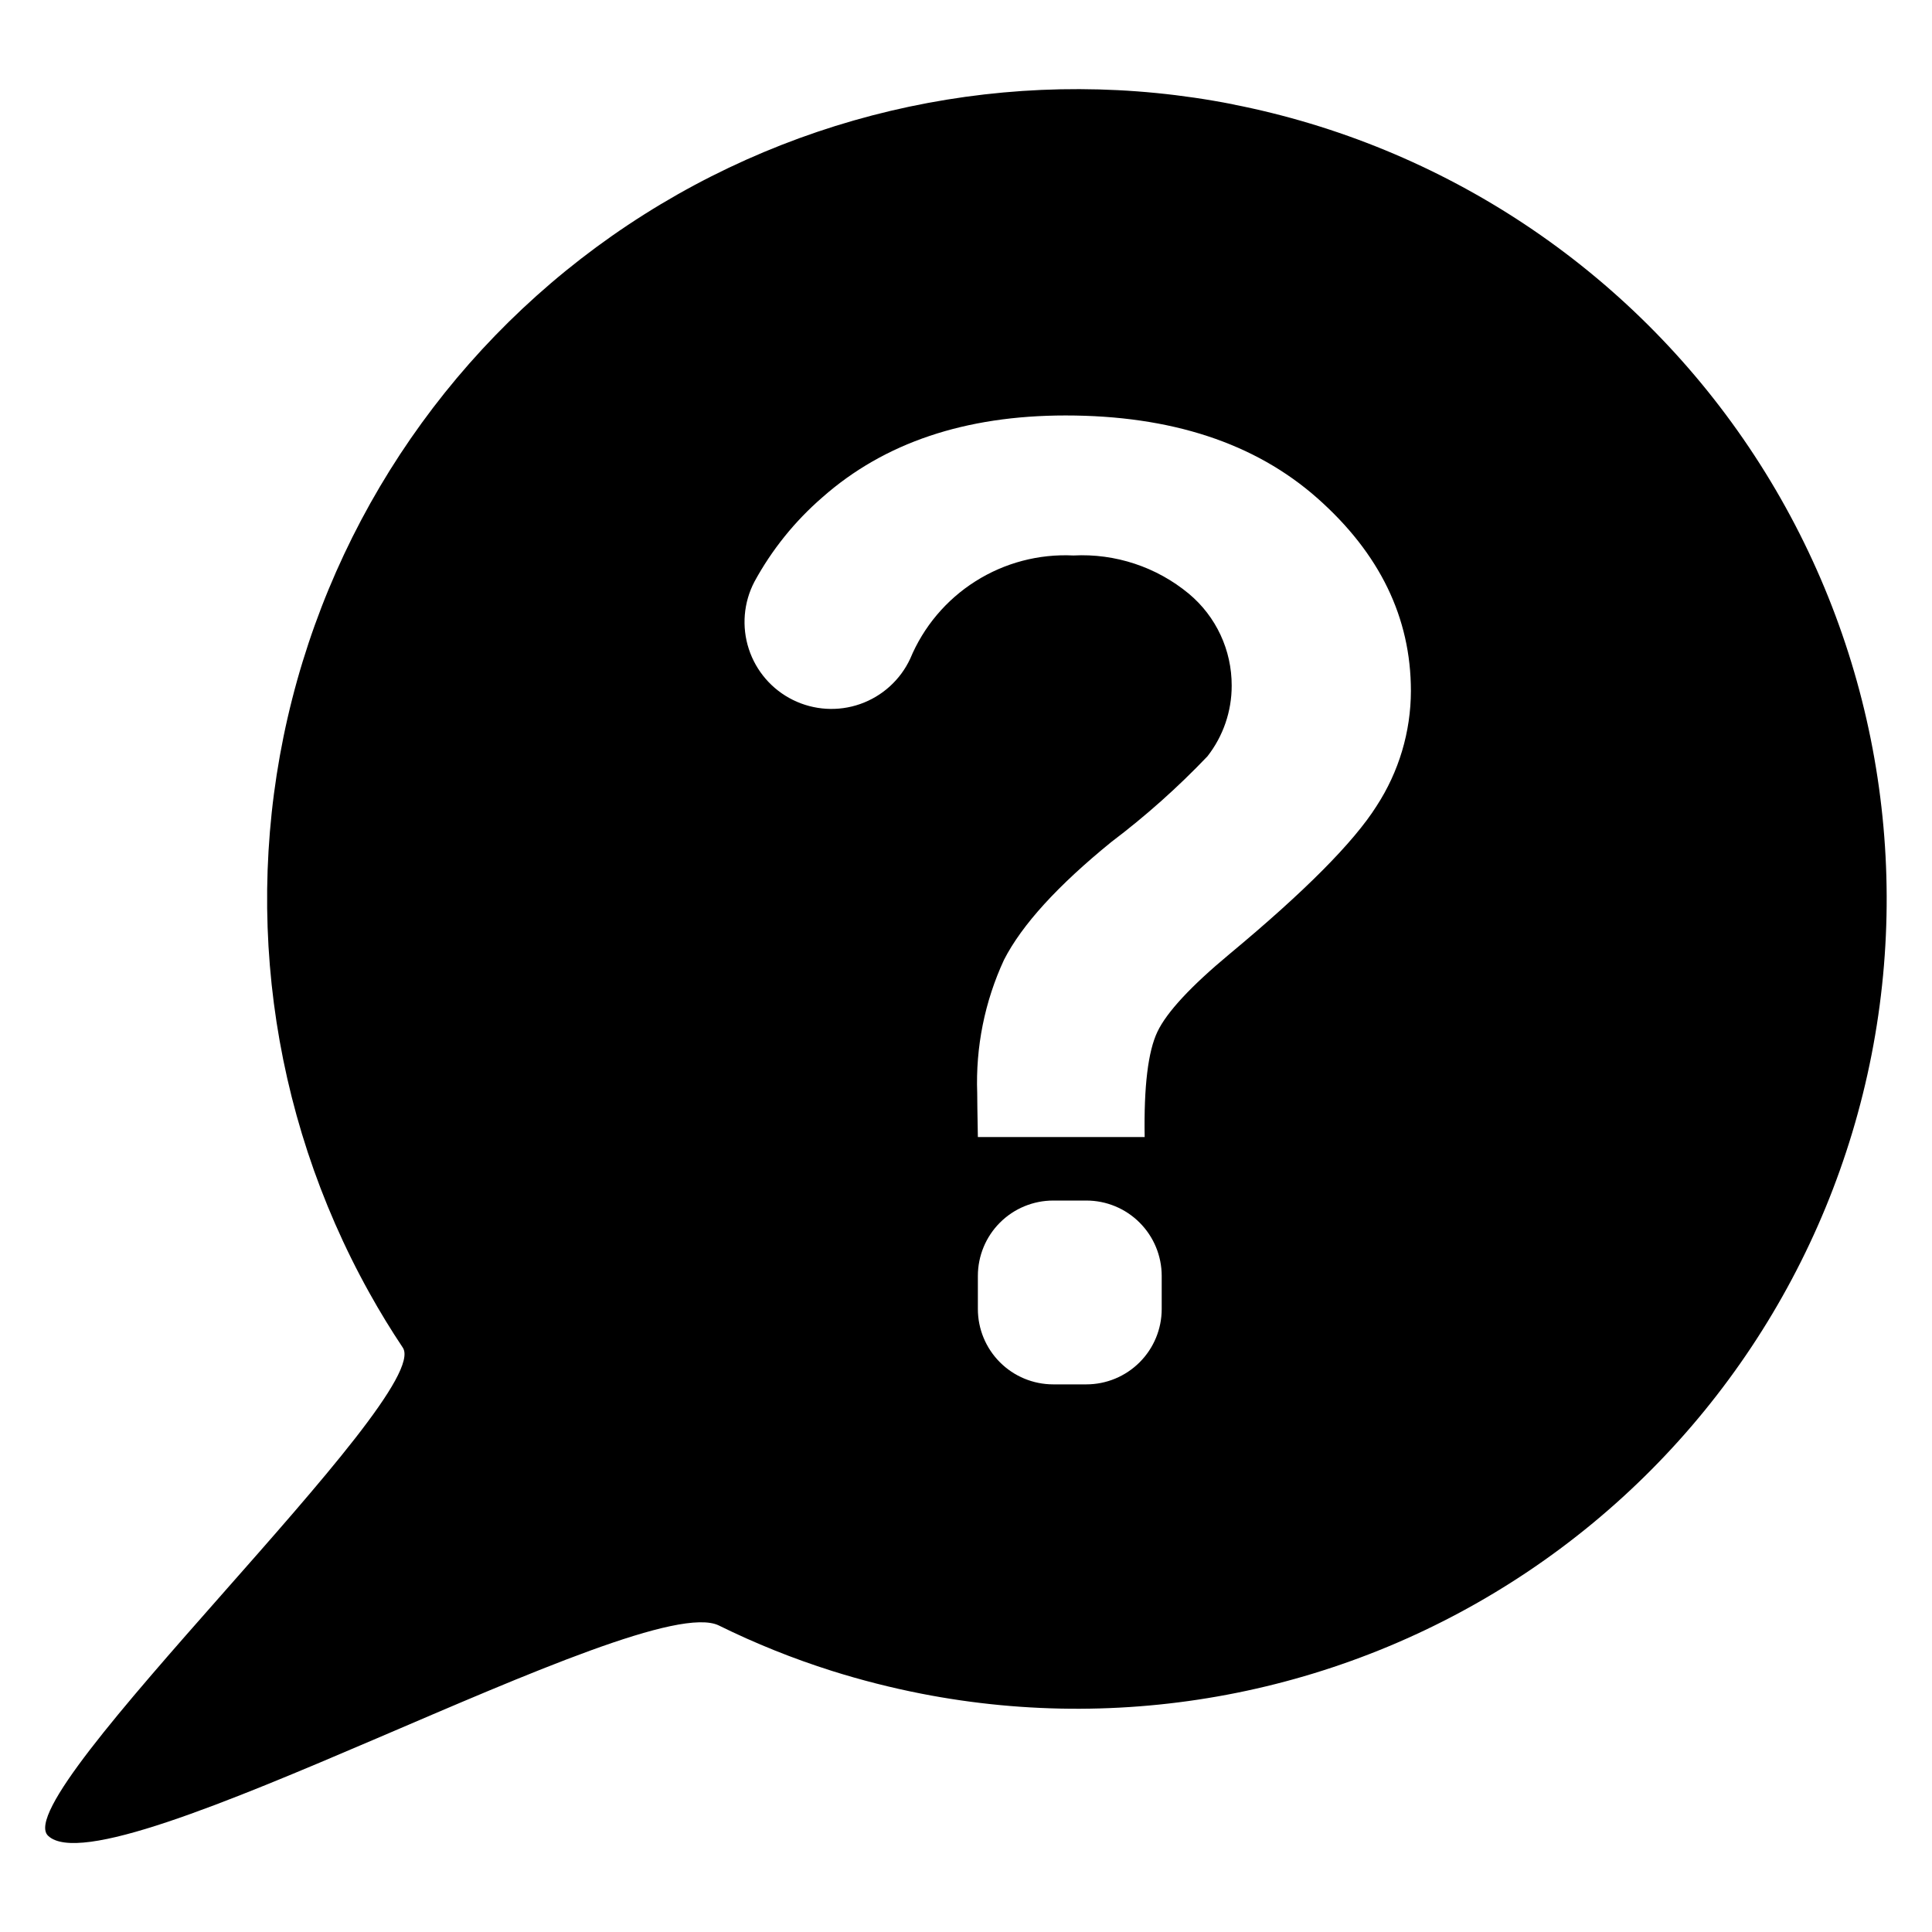
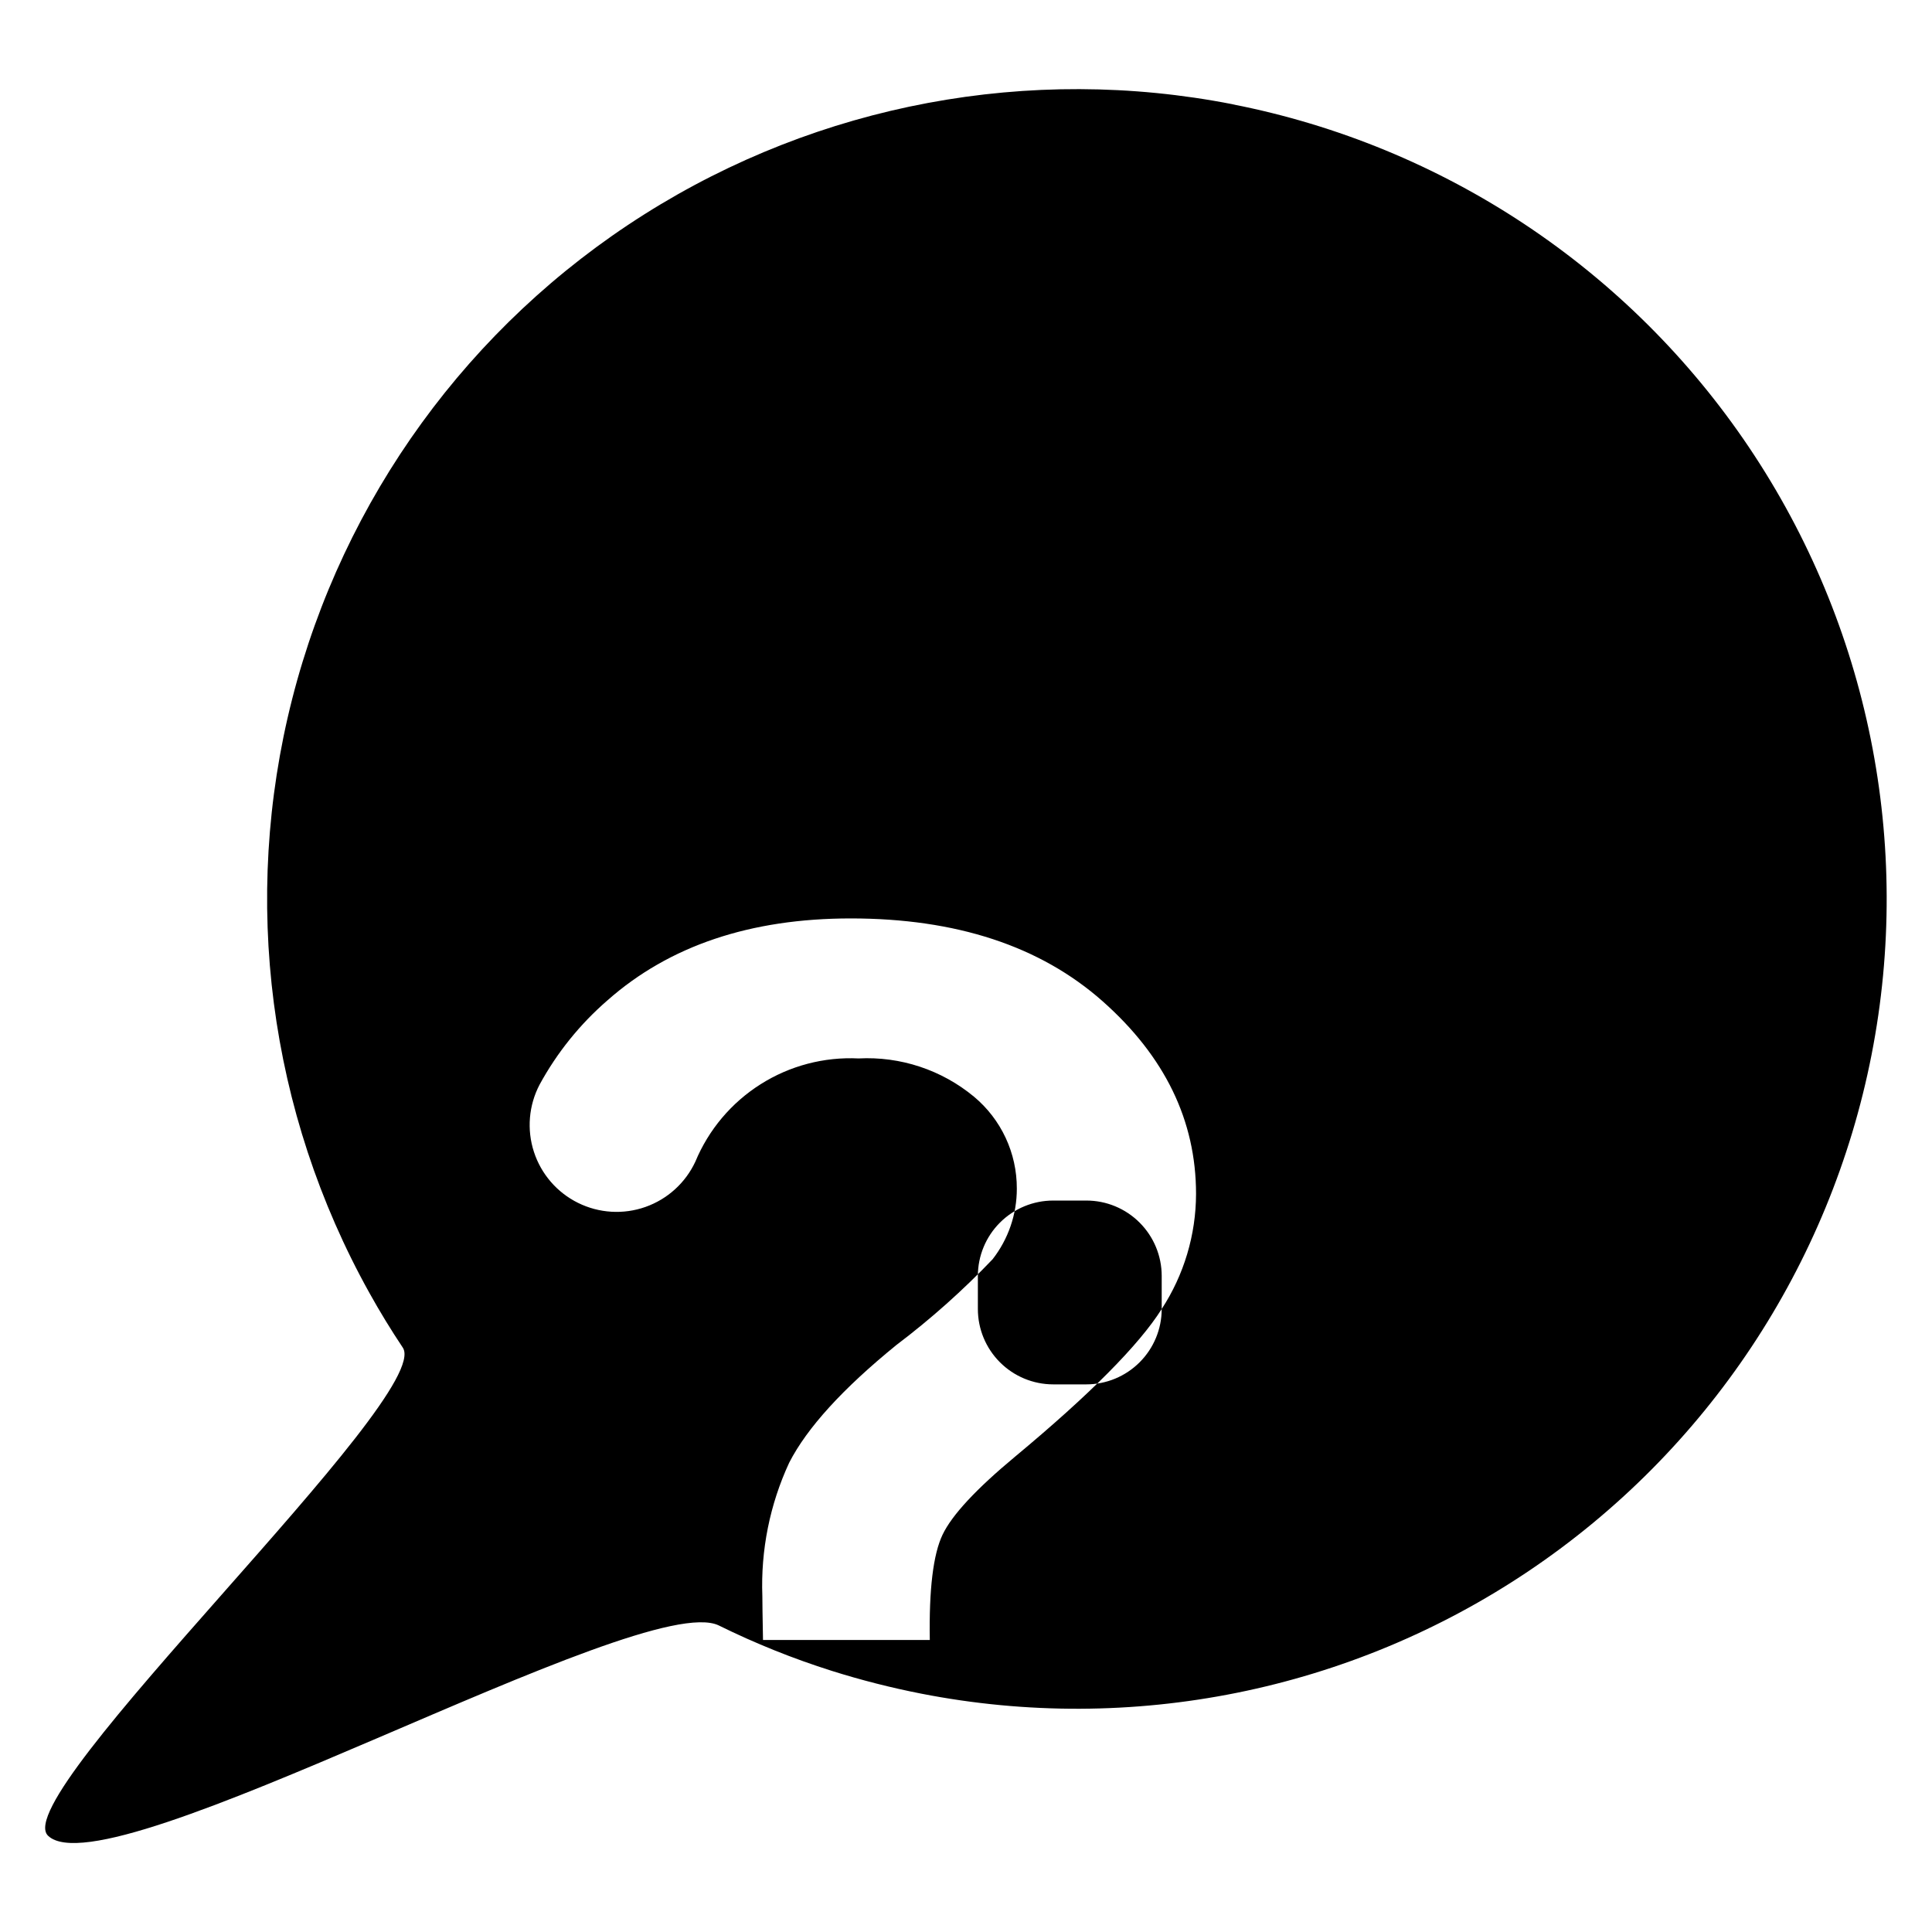
<svg xmlns="http://www.w3.org/2000/svg" fill="#000000" width="800px" height="800px" version="1.1" viewBox="144 144 512 512">
-   <path d="m470.68 171.63c-53.82-10.551-109.63-0.098-155.99 29.215-46.352 29.309-79.723 75.254-93.262 128.4-13.535 53.148-6.215 109.46 20.465 157.38 2.754 4.957 5.707 9.793 8.855 14.512 8.473 12.742-105.05 118.64-94.023 129.34 15.828 15.359 157.49-65.676 177.79-55.703 9.66 4.766 19.672 8.785 29.945 12.031 7.766 2.445 15.66 4.457 23.652 6.023 55.852 10.949 113.77-0.738 161-32.488 47.234-31.754 79.922-80.969 90.871-136.82 10.949-55.852-0.738-113.77-32.492-161-31.75-47.234-80.969-79.922-136.82-90.871zm-18.816 319.27c0 5.297-2.106 10.375-5.852 14.121-3.746 3.746-8.824 5.852-14.125 5.852h-8.781c-5.293-0.004-10.371-2.109-14.113-5.856-3.746-3.746-5.848-8.824-5.848-14.117v-8.781c0.004-5.297 2.106-10.371 5.848-14.113 3.746-3.746 8.82-5.848 14.113-5.848h8.781c5.297-0.004 10.375 2.098 14.121 5.844 3.746 3.742 5.852 8.82 5.856 14.117zm56.941-133.29c-6.062 9.594-19.035 22.648-38.914 39.172-10.293 8.559-16.68 15.438-19.16 20.637-2.484 5.203-3.613 14.504-3.383 27.906h-44.203c-0.125-6.348-0.172-10.219-0.172-11.609-0.453-12.188 1.98-24.309 7.109-35.371 4.734-9.25 14.211-19.648 28.422-31.203 9.094-6.871 17.617-14.469 25.484-22.715 4.176-5.348 6.434-11.938 6.422-18.719 0.031-9.406-4.129-18.34-11.352-24.363-8.566-7.102-19.492-10.719-30.602-10.137-9.148-0.449-18.211 1.938-25.949 6.836-7.742 4.894-13.781 12.062-17.293 20.52-2.617 5.617-7.391 9.945-13.238 12.004-5.848 2.059-12.281 1.668-17.84-1.078-5.559-2.746-9.777-7.613-11.695-13.508-1.922-5.894-1.387-12.316 1.484-17.812 4.621-8.488 10.734-16.074 18.043-22.395 16.359-14.438 37.828-21.664 64.41-21.672 27.969 0 50.215 7.309 66.746 21.93 16.516 14.625 24.777 31.645 24.781 51.066-0.02 10.836-3.184 21.434-9.102 30.512z" />
+   <path d="m470.68 171.63c-53.82-10.551-109.63-0.098-155.99 29.215-46.352 29.309-79.723 75.254-93.262 128.4-13.535 53.148-6.215 109.46 20.465 157.38 2.754 4.957 5.707 9.793 8.855 14.512 8.473 12.742-105.05 118.64-94.023 129.34 15.828 15.359 157.49-65.676 177.79-55.703 9.66 4.766 19.672 8.785 29.945 12.031 7.766 2.445 15.66 4.457 23.652 6.023 55.852 10.949 113.77-0.738 161-32.488 47.234-31.754 79.922-80.969 90.871-136.82 10.949-55.852-0.738-113.77-32.492-161-31.75-47.234-80.969-79.922-136.82-90.871zm-18.816 319.27c0 5.297-2.106 10.375-5.852 14.121-3.746 3.746-8.824 5.852-14.125 5.852h-8.781c-5.293-0.004-10.371-2.109-14.113-5.856-3.746-3.746-5.848-8.824-5.848-14.117v-8.781c0.004-5.297 2.106-10.371 5.848-14.113 3.746-3.746 8.82-5.848 14.113-5.848h8.781c5.297-0.004 10.375 2.098 14.121 5.844 3.746 3.742 5.852 8.82 5.856 14.117zc-6.062 9.594-19.035 22.648-38.914 39.172-10.293 8.559-16.68 15.438-19.16 20.637-2.484 5.203-3.613 14.504-3.383 27.906h-44.203c-0.125-6.348-0.172-10.219-0.172-11.609-0.453-12.188 1.98-24.309 7.109-35.371 4.734-9.25 14.211-19.648 28.422-31.203 9.094-6.871 17.617-14.469 25.484-22.715 4.176-5.348 6.434-11.938 6.422-18.719 0.031-9.406-4.129-18.34-11.352-24.363-8.566-7.102-19.492-10.719-30.602-10.137-9.148-0.449-18.211 1.938-25.949 6.836-7.742 4.894-13.781 12.062-17.293 20.52-2.617 5.617-7.391 9.945-13.238 12.004-5.848 2.059-12.281 1.668-17.84-1.078-5.559-2.746-9.777-7.613-11.695-13.508-1.922-5.894-1.387-12.316 1.484-17.812 4.621-8.488 10.734-16.074 18.043-22.395 16.359-14.438 37.828-21.664 64.41-21.672 27.969 0 50.215 7.309 66.746 21.93 16.516 14.625 24.777 31.645 24.781 51.066-0.02 10.836-3.184 21.434-9.102 30.512z" />
</svg>